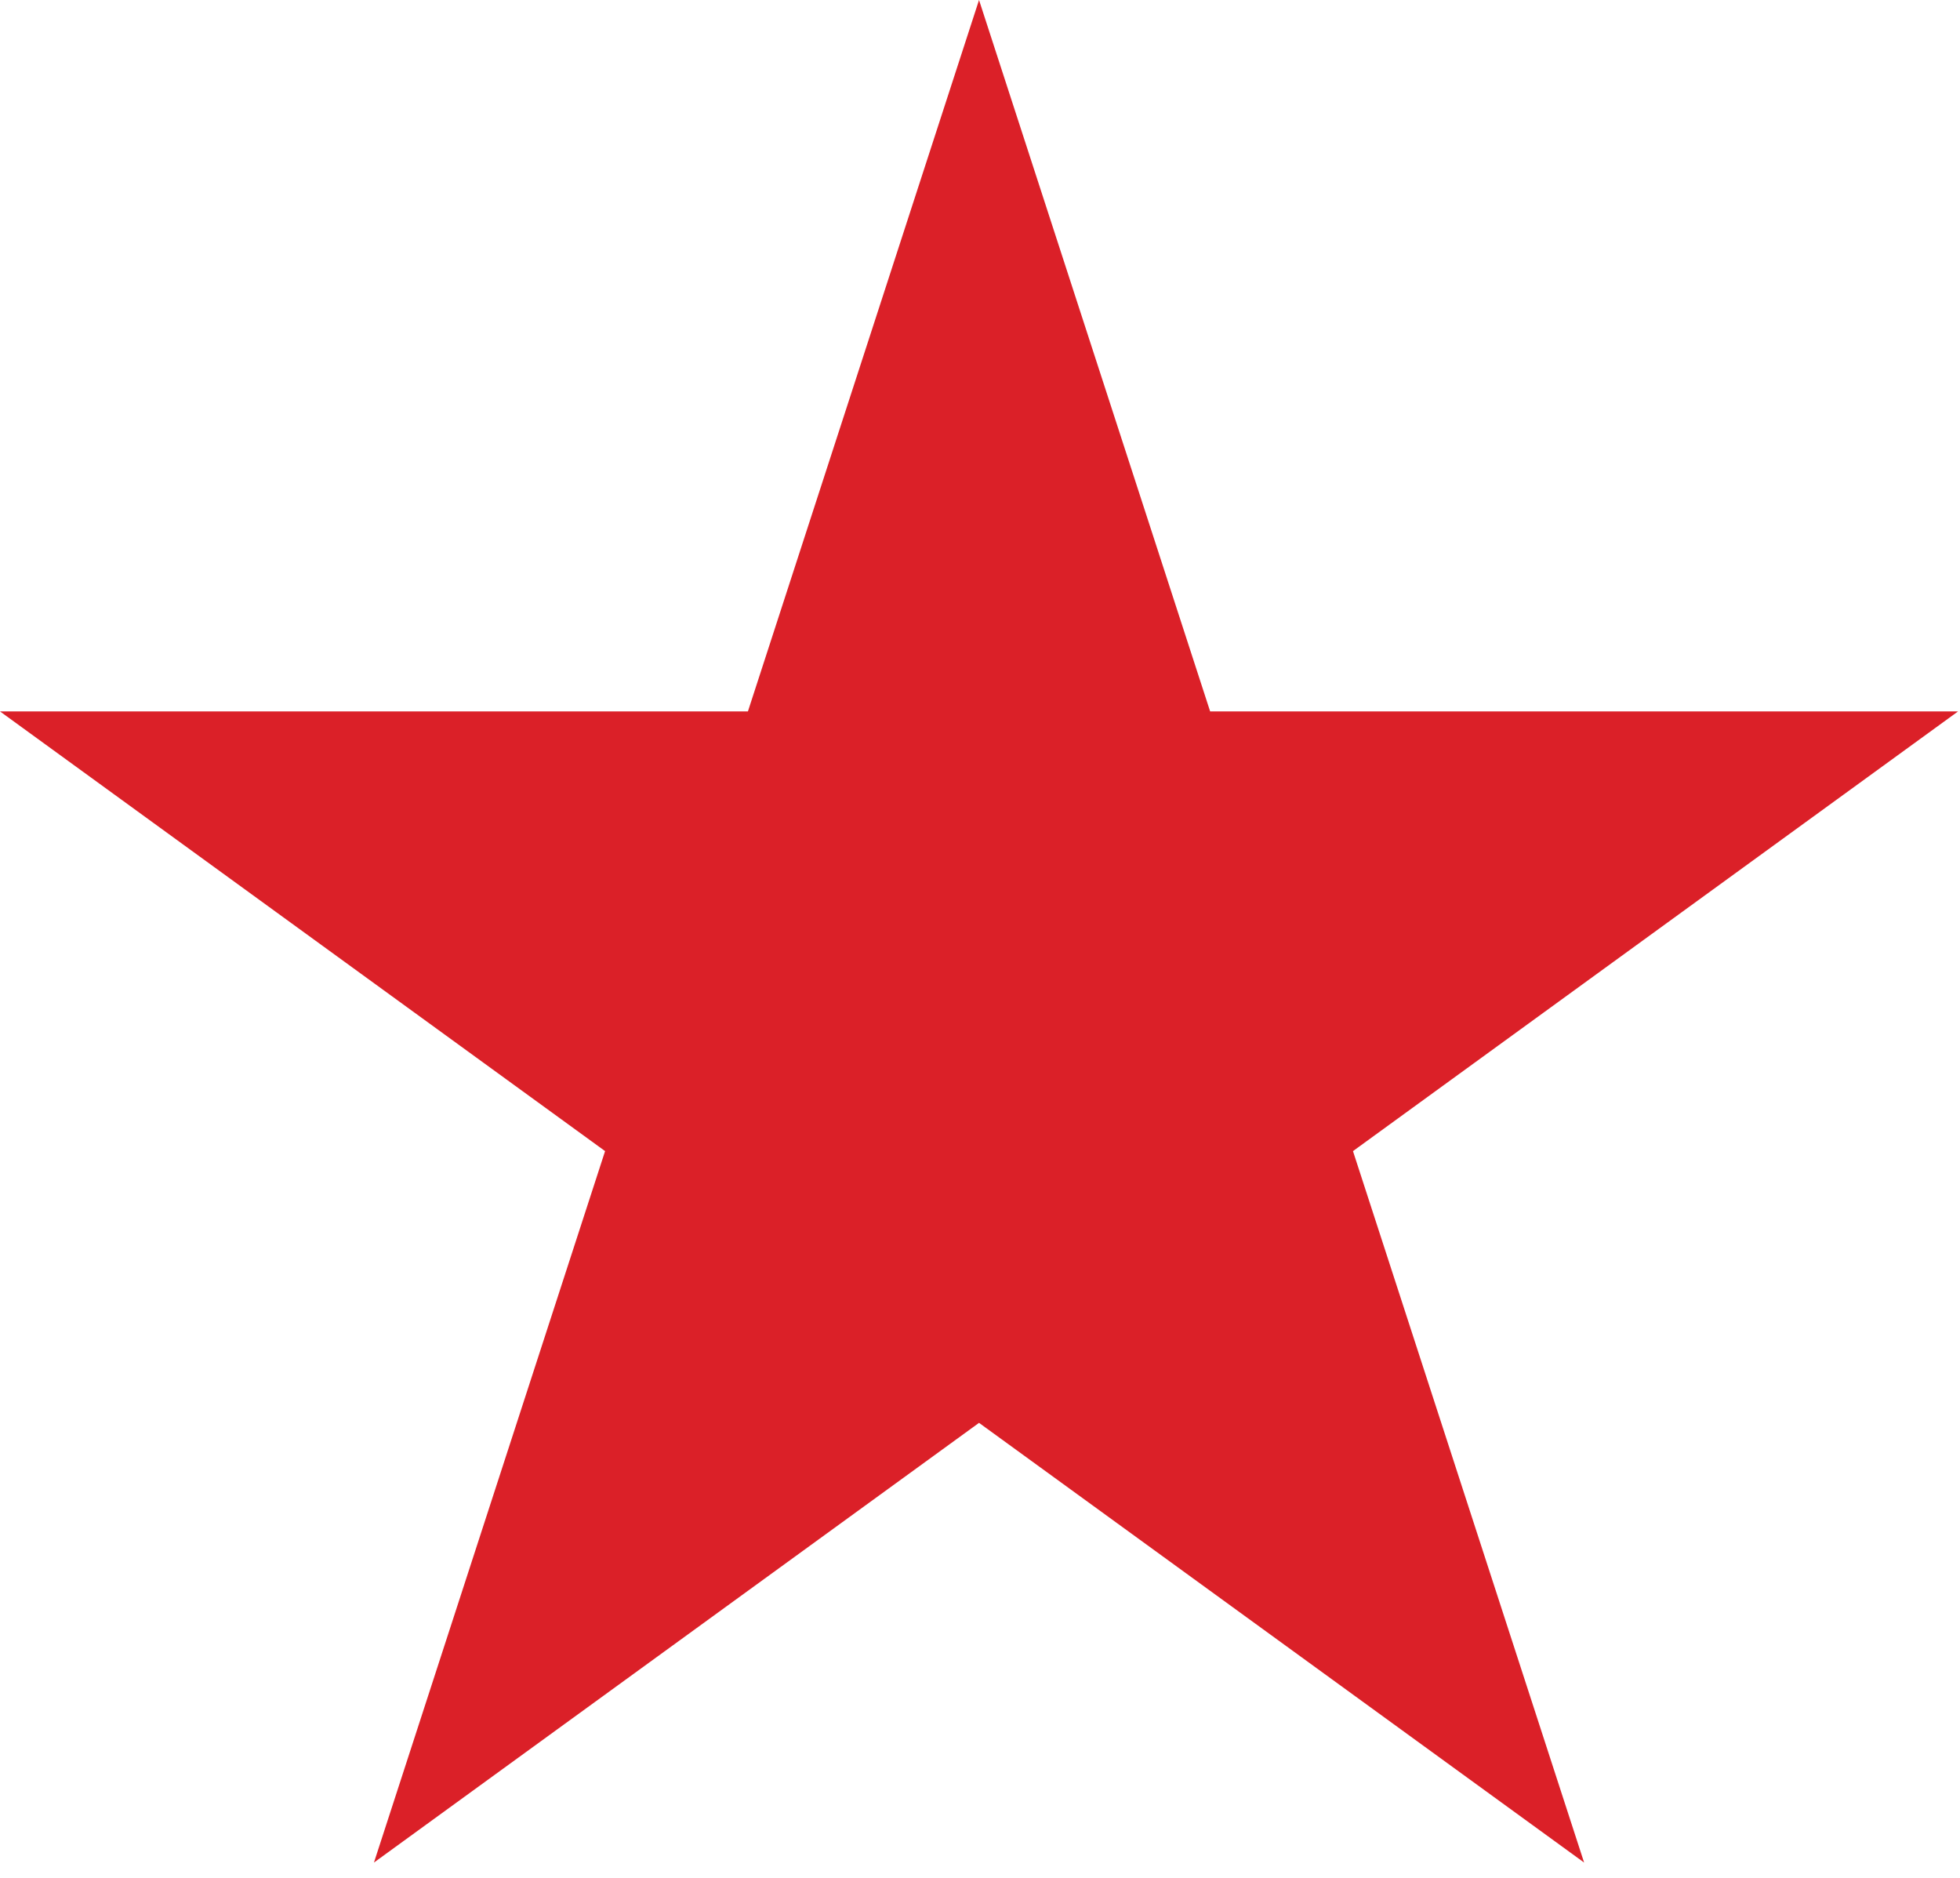
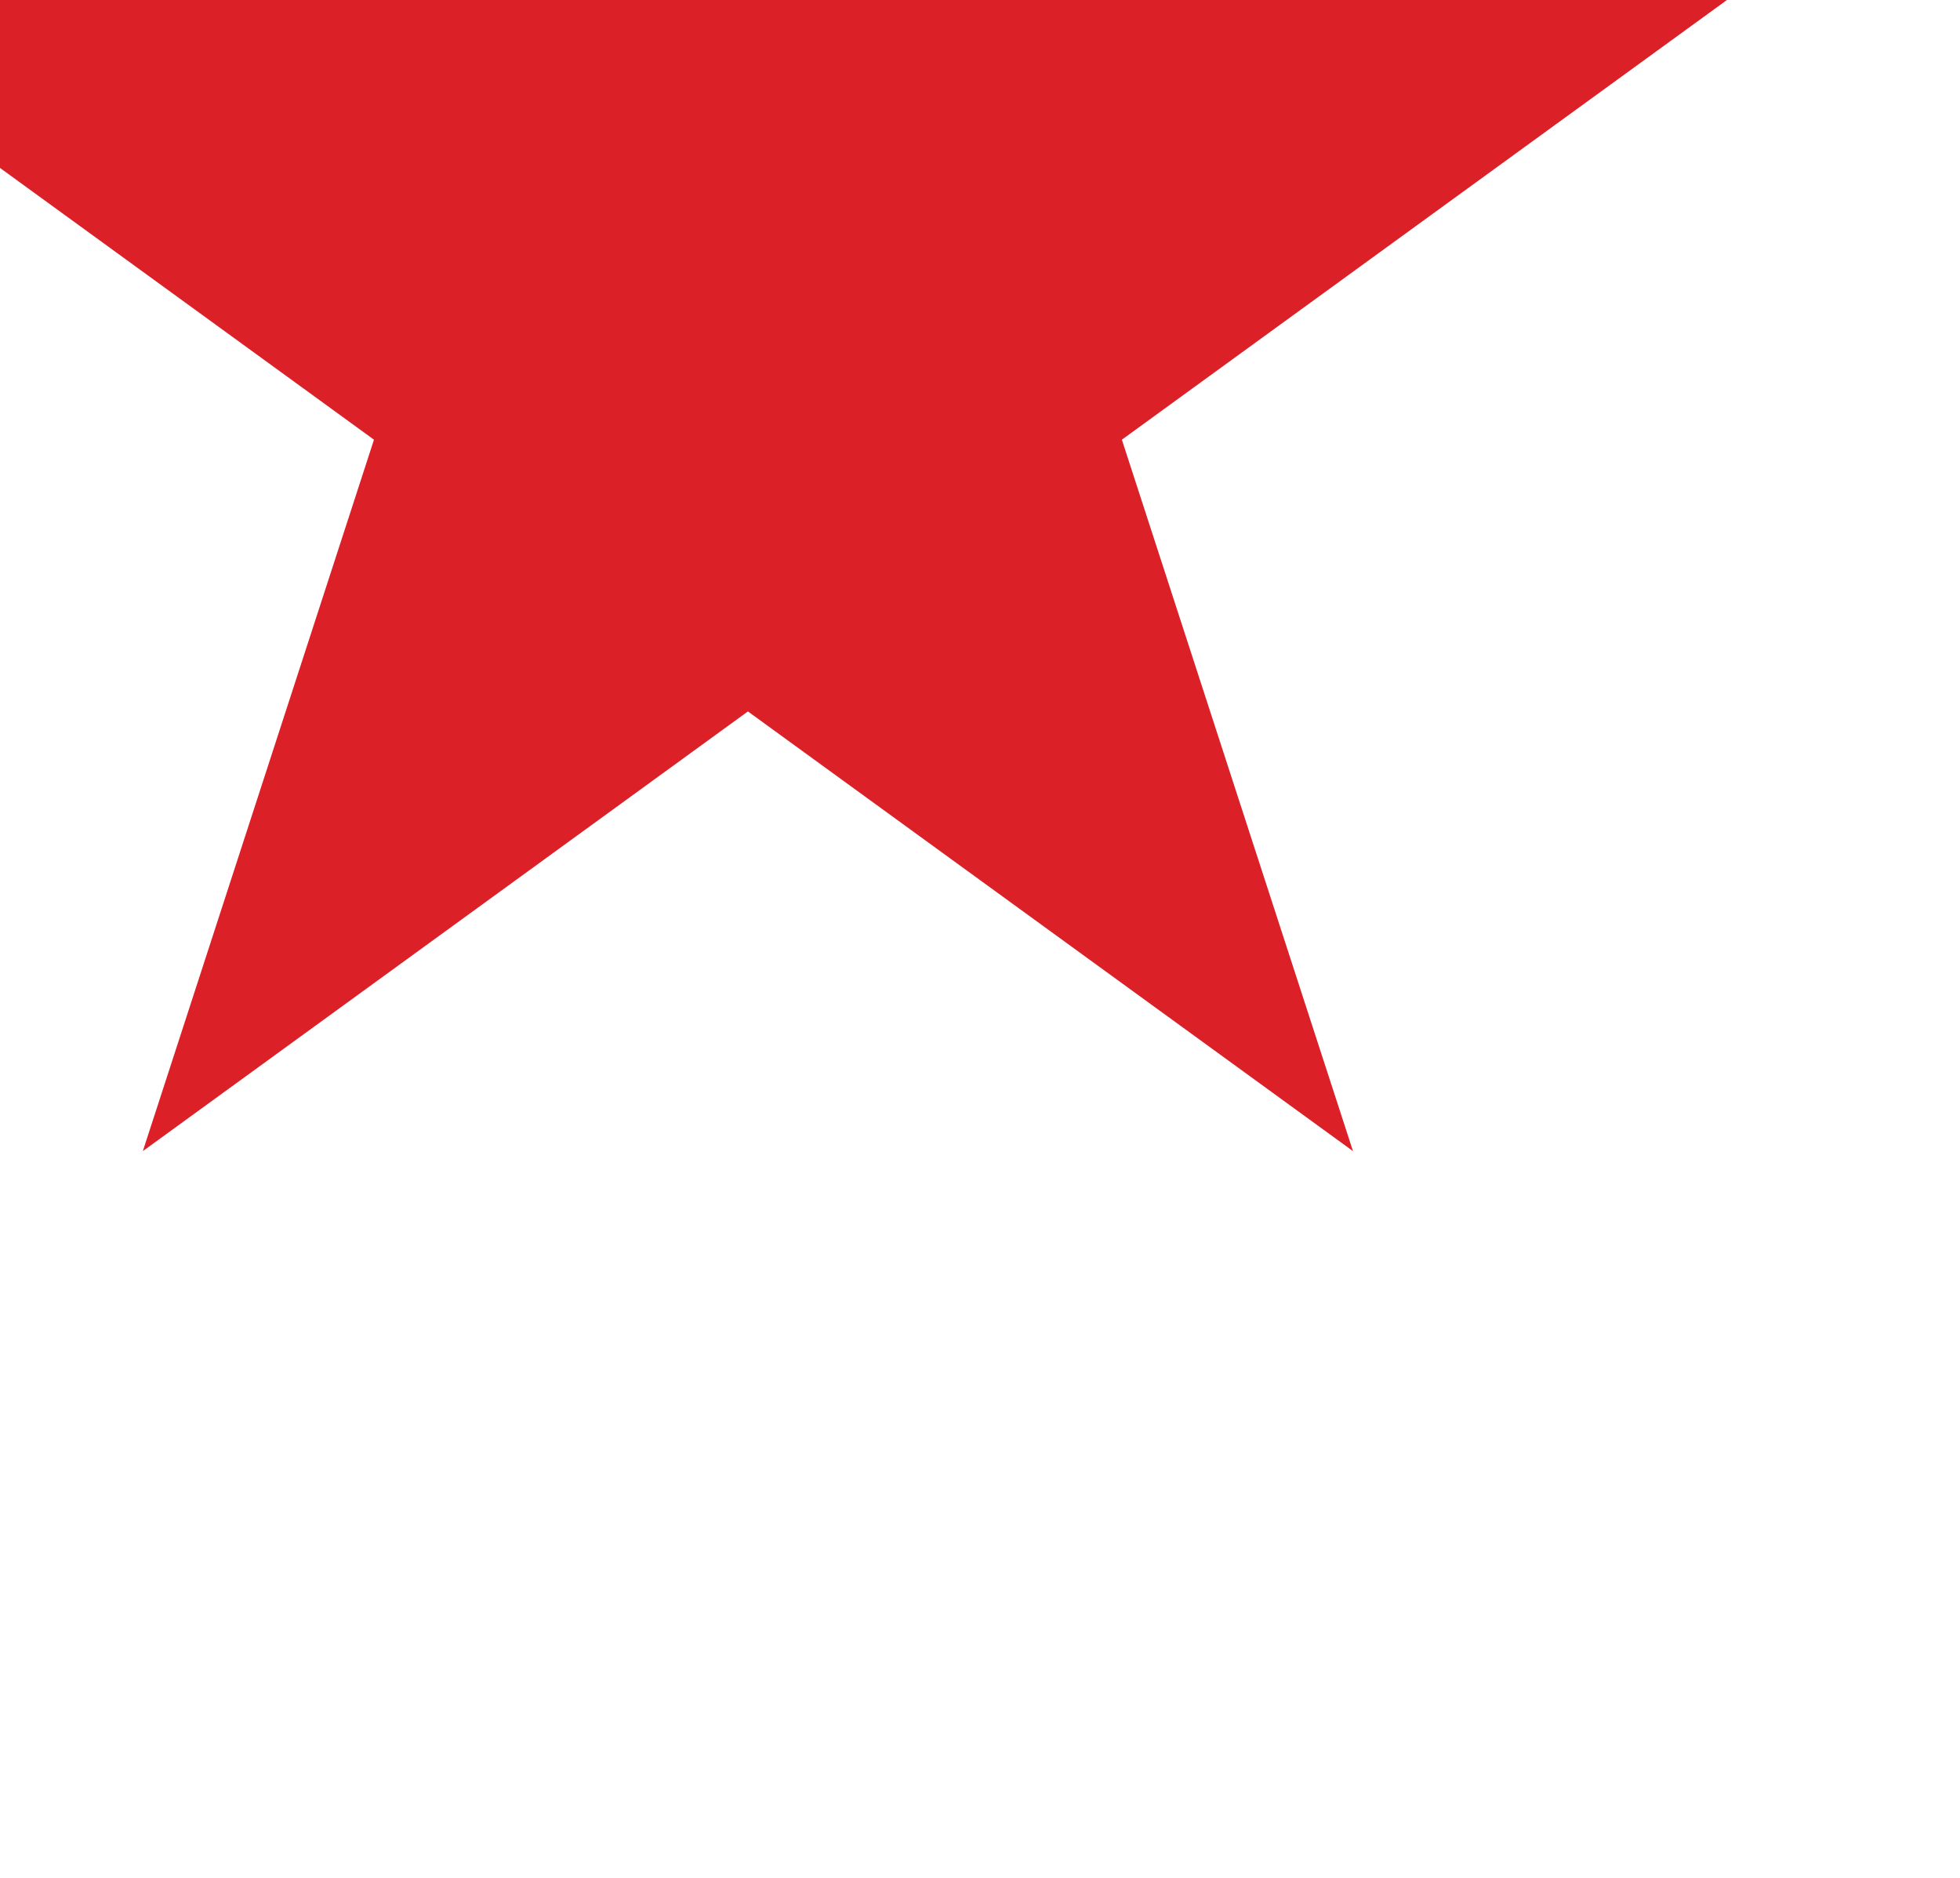
<svg xmlns="http://www.w3.org/2000/svg" width="100%" height="100%" viewBox="0 0 119 114" version="1.1" xml:space="preserve" style="fill-rule:evenodd;clip-rule:evenodd;stroke-linejoin:round;stroke-miterlimit:2;" data-websigner.1.0.7="true">
-   <path d="M59.441,0l14.032,43.186l45.409,0l-36.737,26.691l14.033,43.187l-36.737,-26.691l-36.737,26.691l14.033,-43.187l-36.737,-26.691l45.409,0l14.032,-43.186Z" style="fill:#db2028;" />
+   <path d="M59.441,0l45.409,0l-36.737,26.691l14.033,43.187l-36.737,-26.691l-36.737,26.691l14.033,-43.187l-36.737,-26.691l45.409,0l14.032,-43.186Z" style="fill:#db2028;" />
</svg>